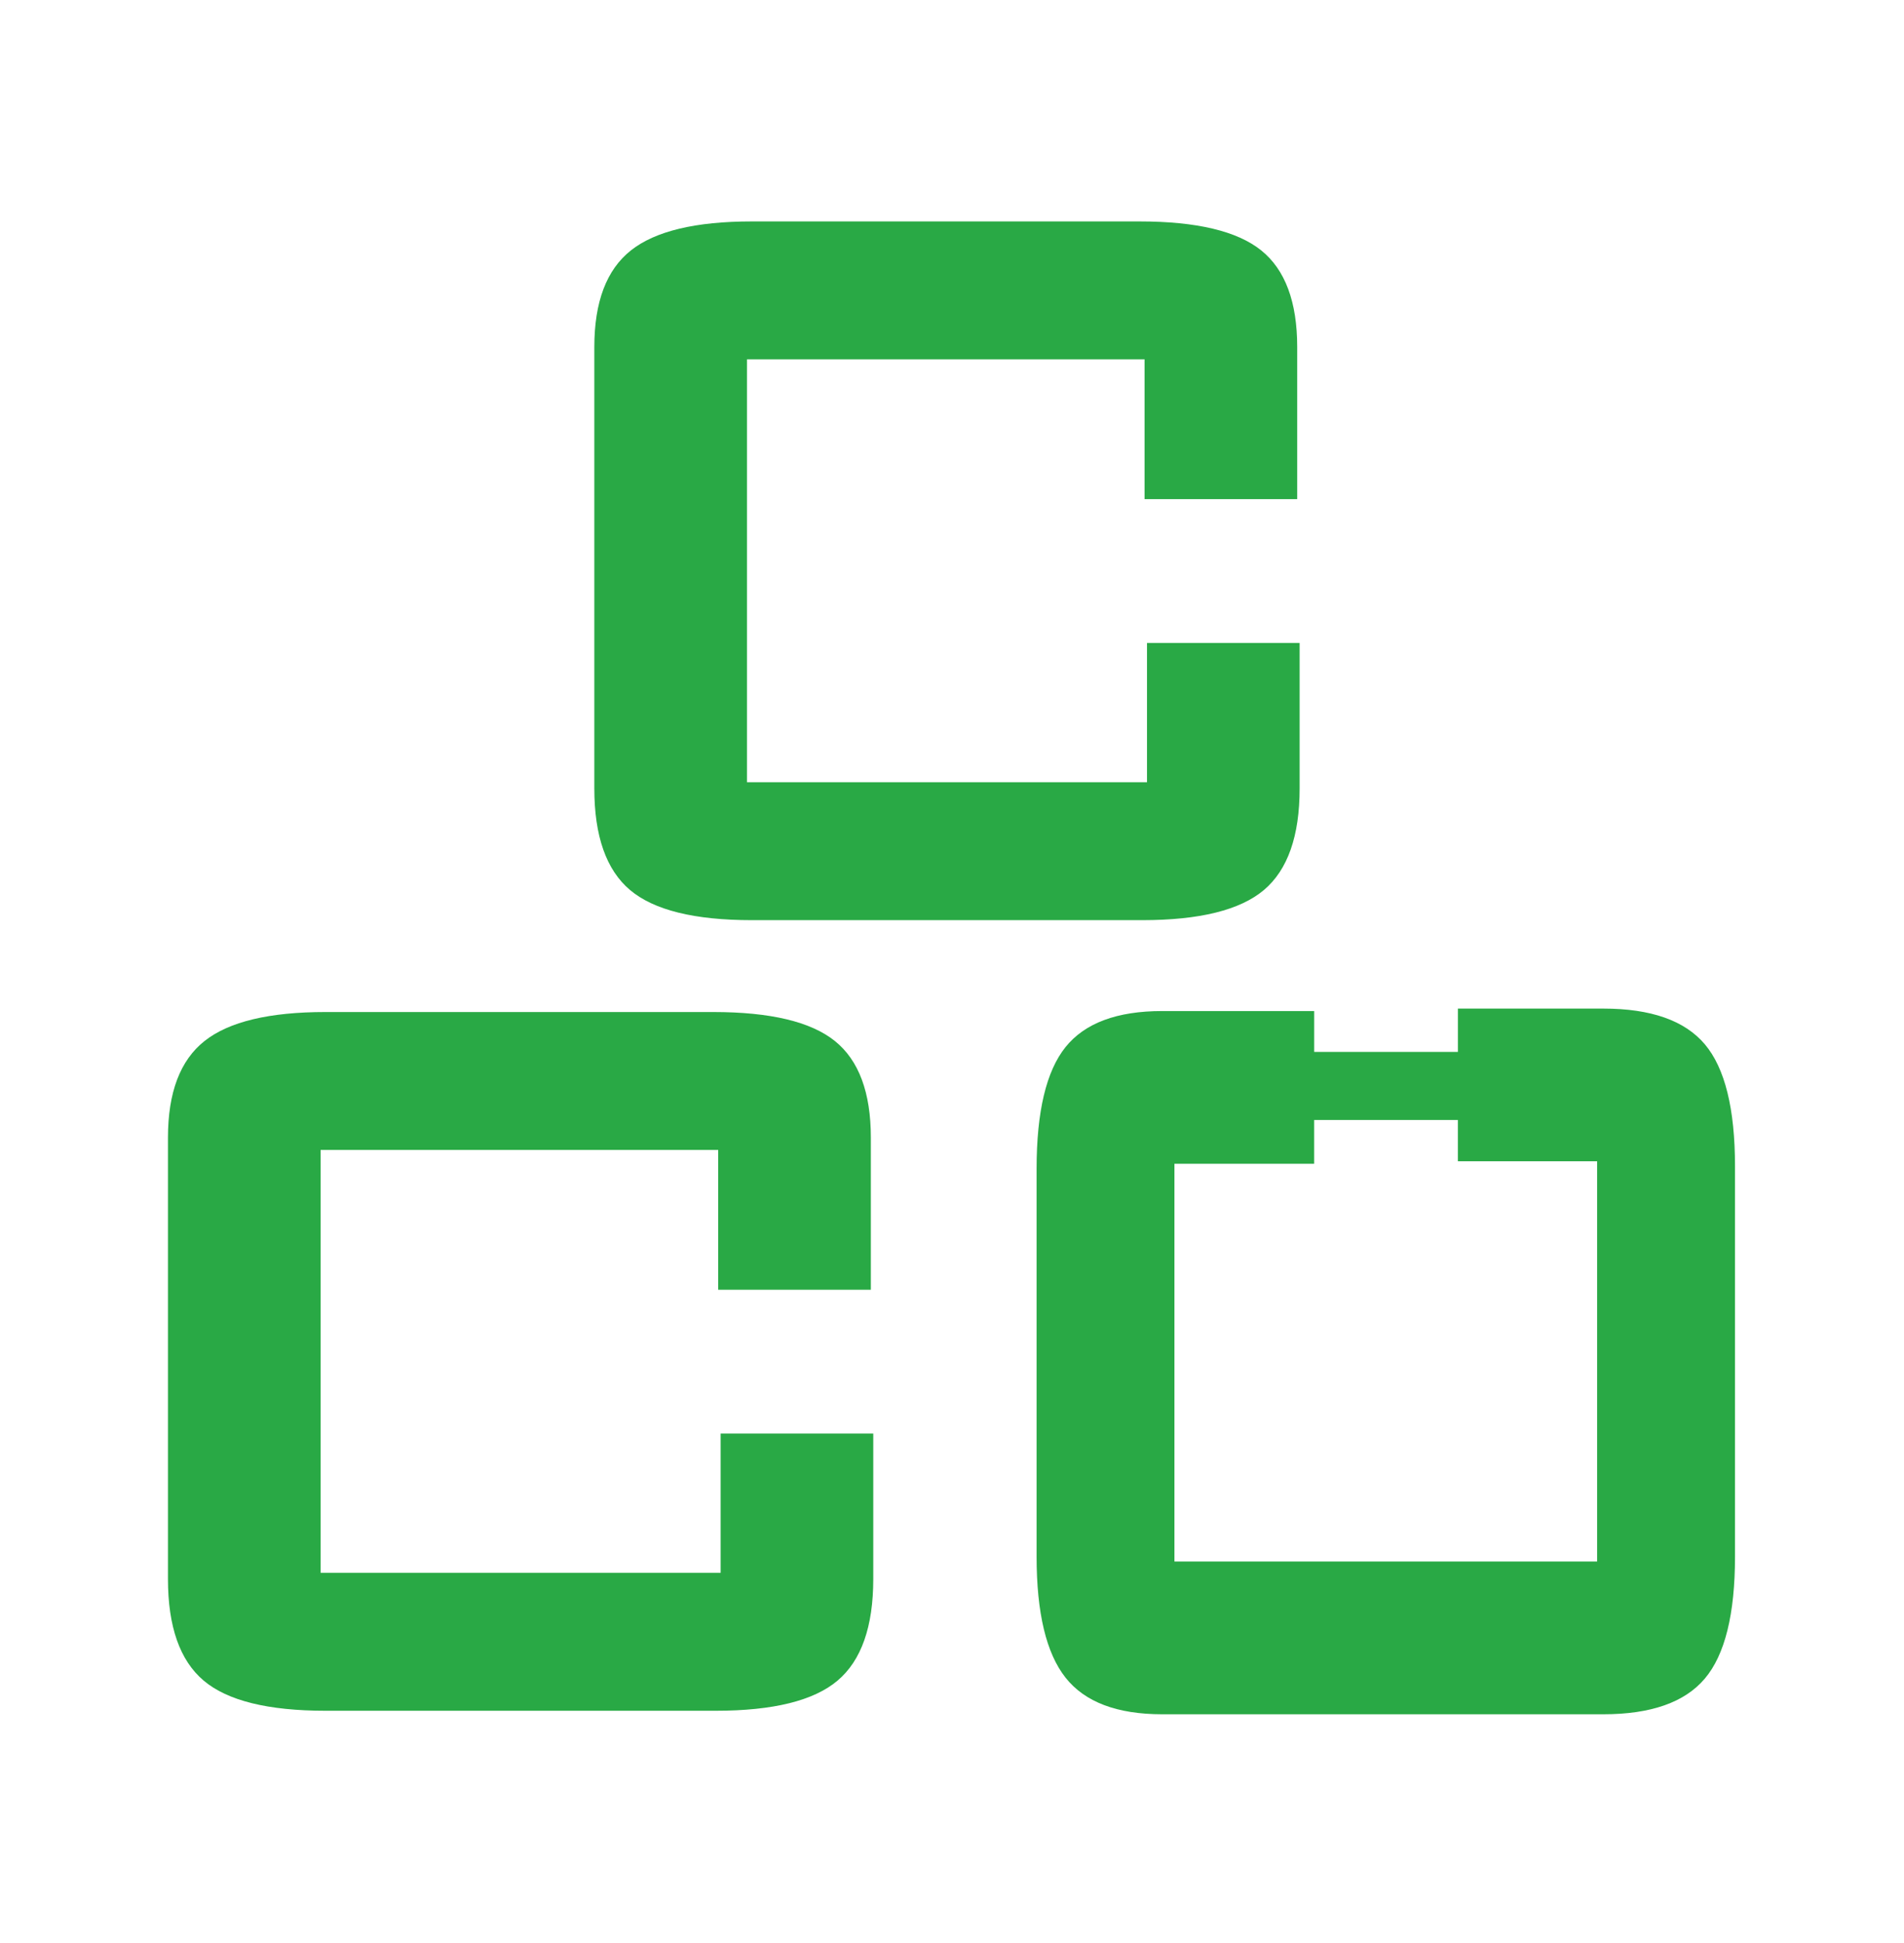
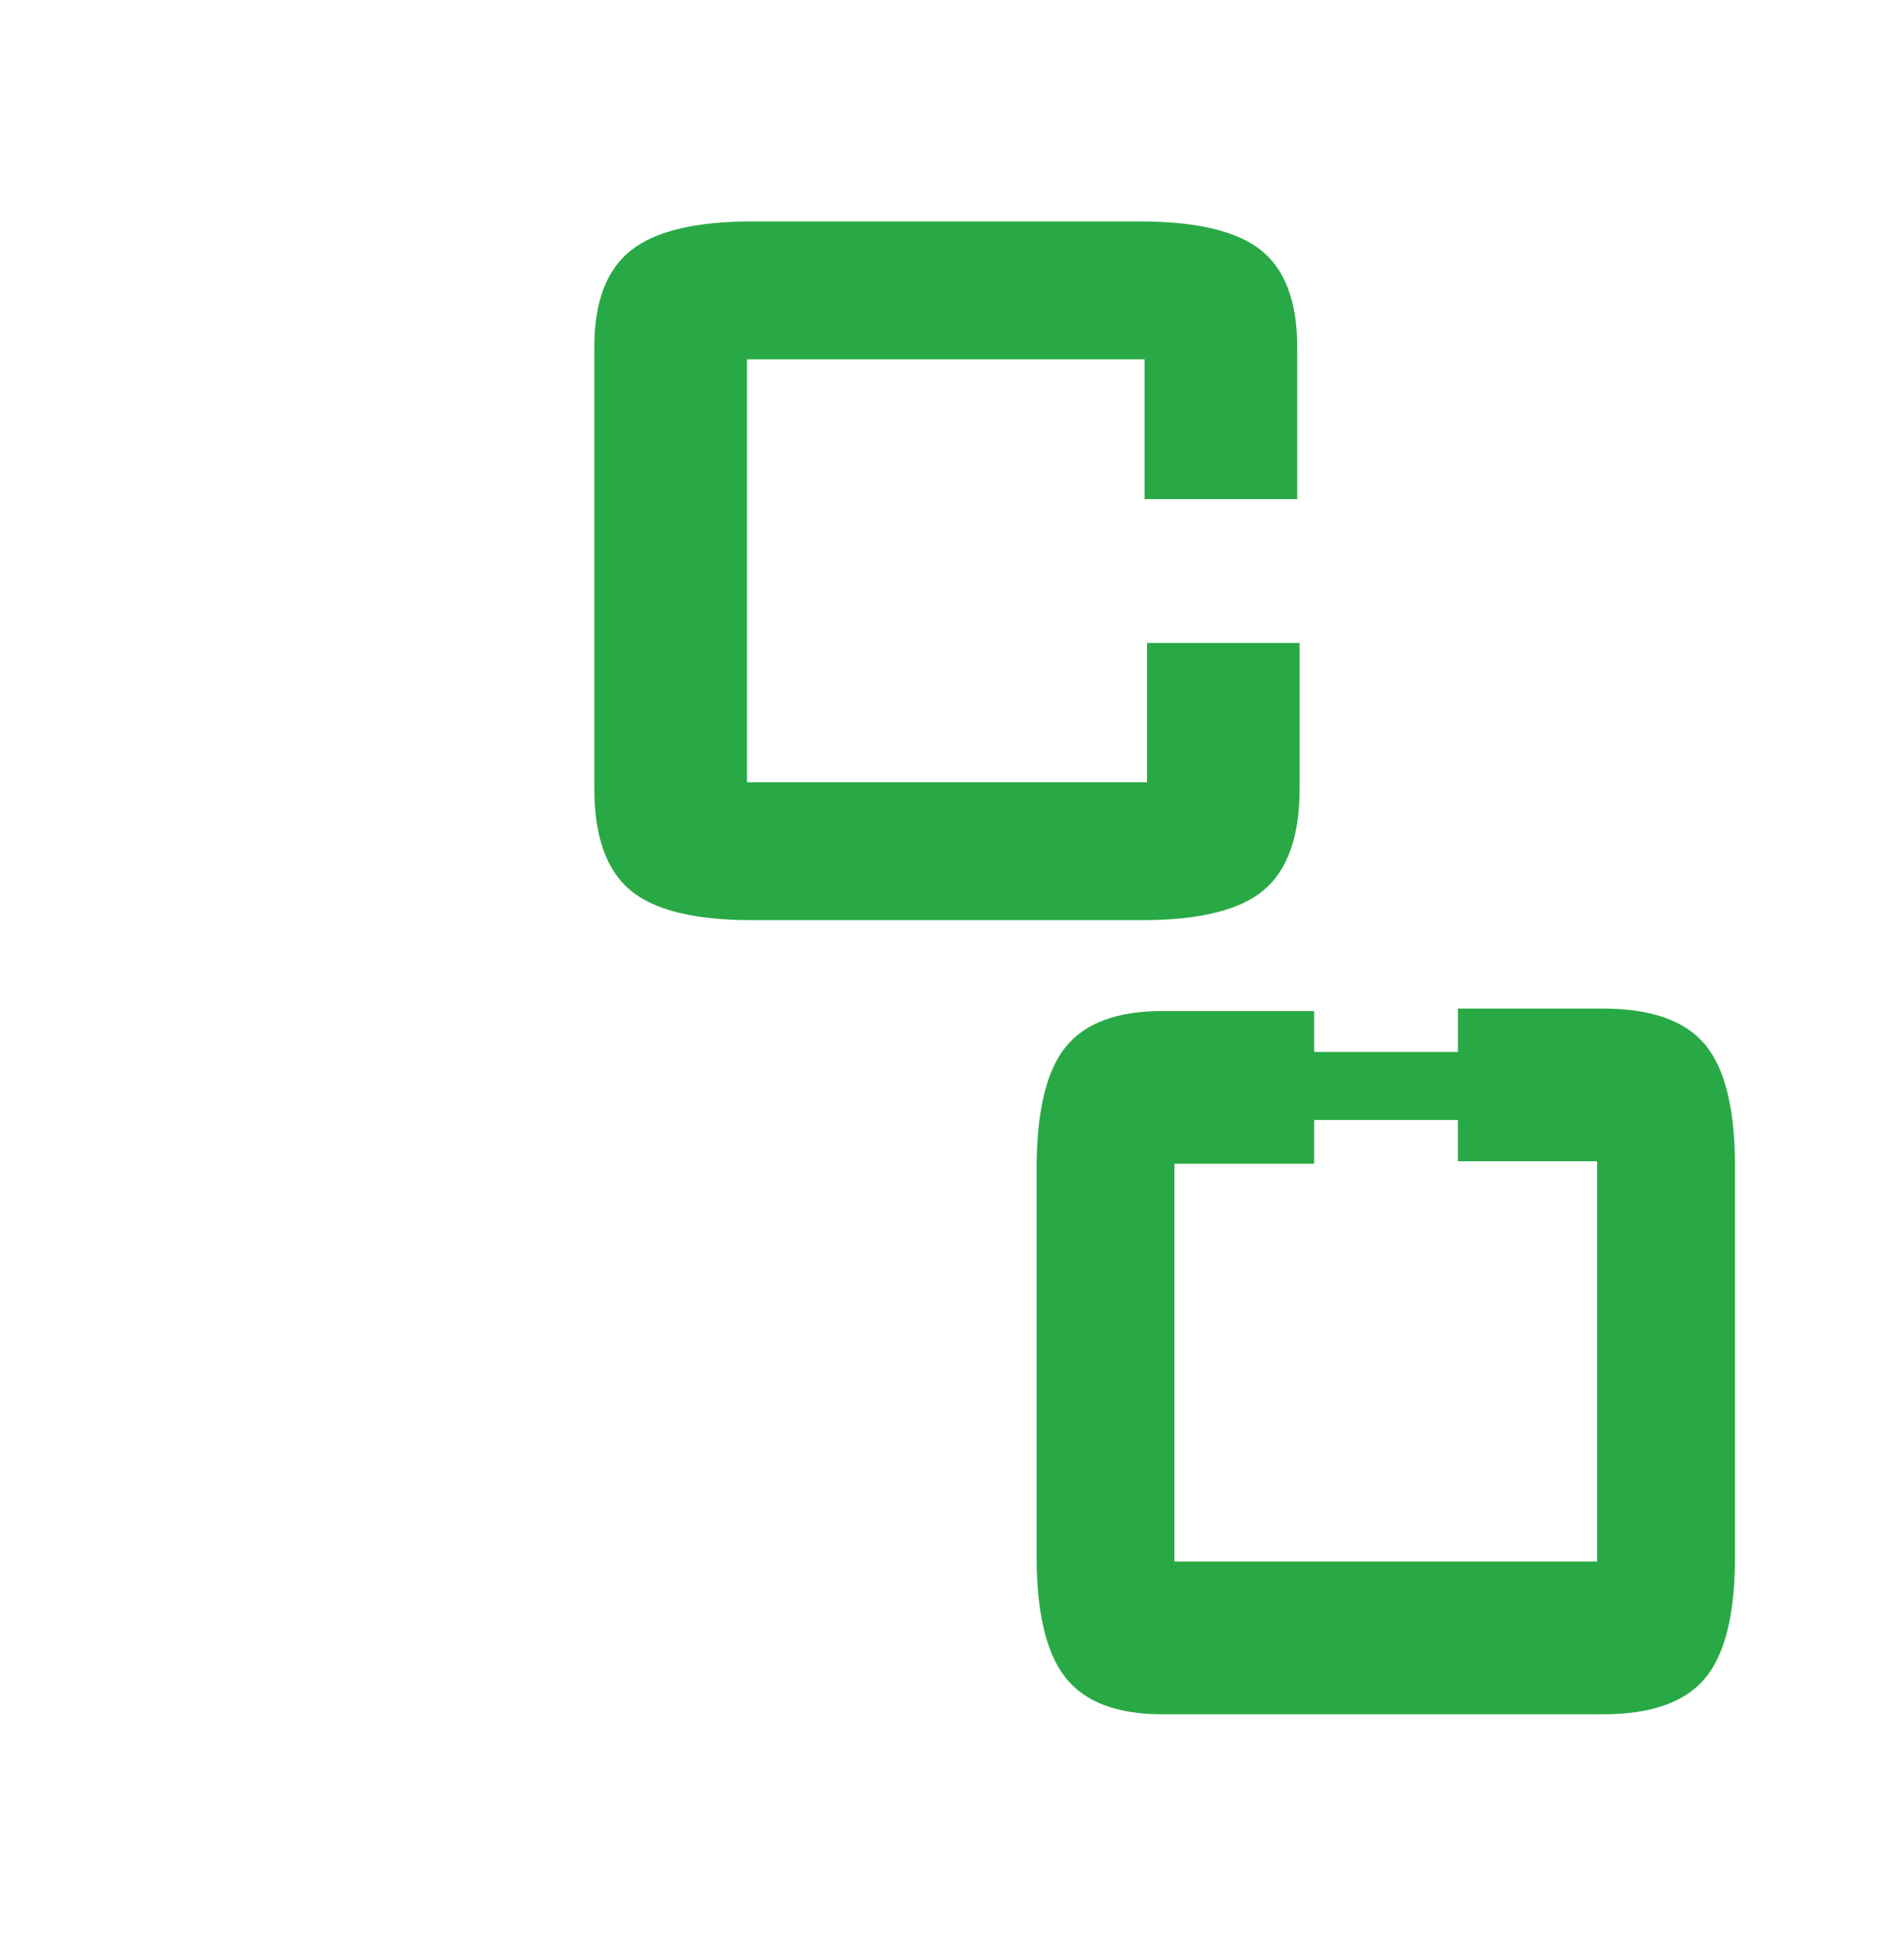
<svg xmlns="http://www.w3.org/2000/svg" version="1.1" id="Layer_1" x="0px" y="0px" viewBox="0 0 1059 1080" style="enable-background:new 0 0 1059 1080;" xml:space="preserve">
  <style type="text/css">
	.st0{fill:#29A945;}
</style>
  <g>
    <path class="st0" d="M948.23,580.56c-11.18-13.23-30.01-19.85-56.48-19.85h-80.87v24.08h-79.94v-22.71h-84.56   c-25.1,0-43.01,6.68-53.74,20.03c-10.72,13.35-16.09,35.89-16.09,67.61v215.66c0,31.27,5.36,53.69,16.09,67.27   c10.73,13.58,28.64,20.37,53.74,20.37h245.37c26.47,0,45.3-6.62,56.48-19.85c11.18-13.23,16.77-35.83,16.77-67.78V648.33   C965,616.39,959.41,593.79,948.23,580.56z M888.32,868.11h-235.1V646.97h77.71v-24.32h79.94v22.95h77.45V868.11z" />
    <path class="st0" d="M637.97,434.88H415.46v-235.1H636.6v77.71h84.9v-84.56c0-25.1-6.68-43.01-20.03-53.74   c-13.35-10.72-35.89-16.09-67.61-16.09H418.2c-31.27,0-53.69,5.36-67.27,16.09c-13.58,10.73-20.37,28.64-20.37,53.74v245.37   c0,26.47,6.62,45.3,19.85,56.48c13.23,11.18,35.83,16.77,67.78,16.77h217.03c31.95,0,54.54-5.59,67.78-16.77   c13.23-11.18,19.85-30.01,19.85-56.48v-80.87h-84.89V434.88z" />
-     <path class="st0" d="M400.83,874.4H178.32V639.3h221.14v77.71h84.9v-84.56c0-25.1-6.68-43.01-20.03-53.74   c-13.35-10.72-35.89-16.09-67.61-16.09H181.06c-31.27,0-53.69,5.36-67.27,16.09c-13.58,10.73-20.37,28.64-20.37,53.74v245.37   c0,26.47,6.62,45.3,19.85,56.48c13.23,11.18,35.83,16.77,67.78,16.77h217.03c31.95,0,54.54-5.59,67.78-16.77   c13.23-11.18,19.85-30.01,19.85-56.48v-80.87h-84.89V874.4z" />
  </g>
</svg>